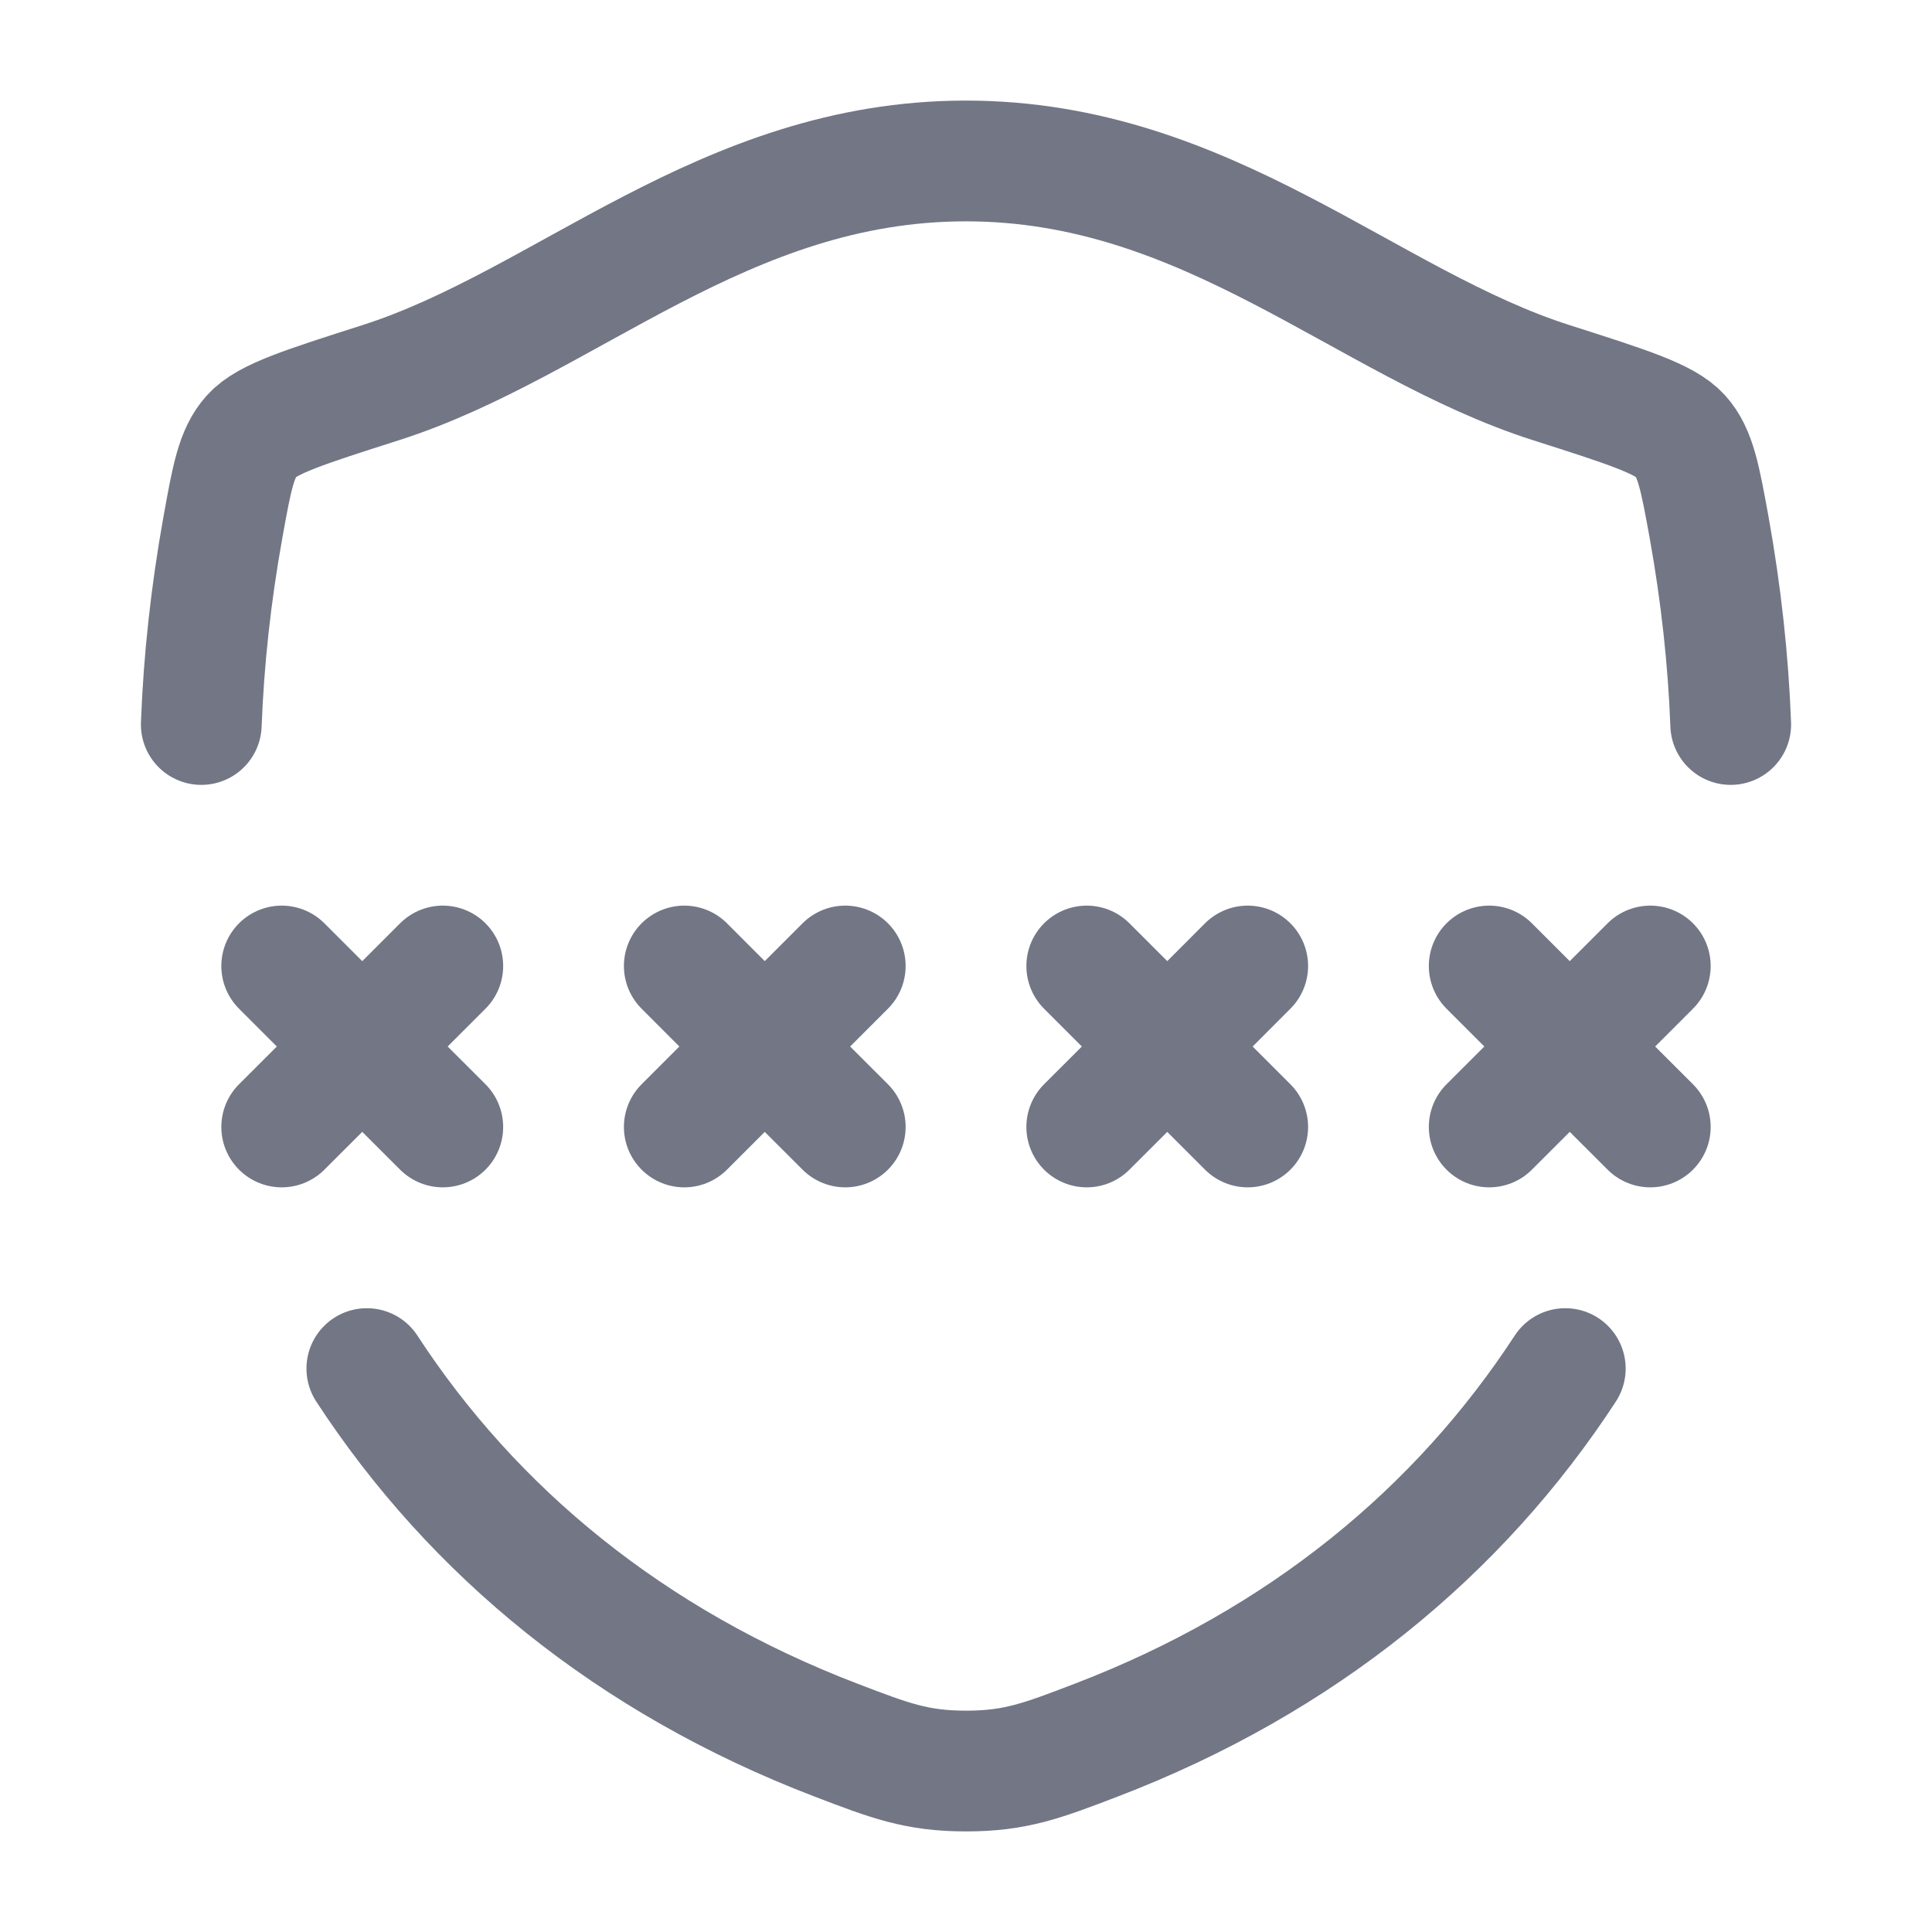
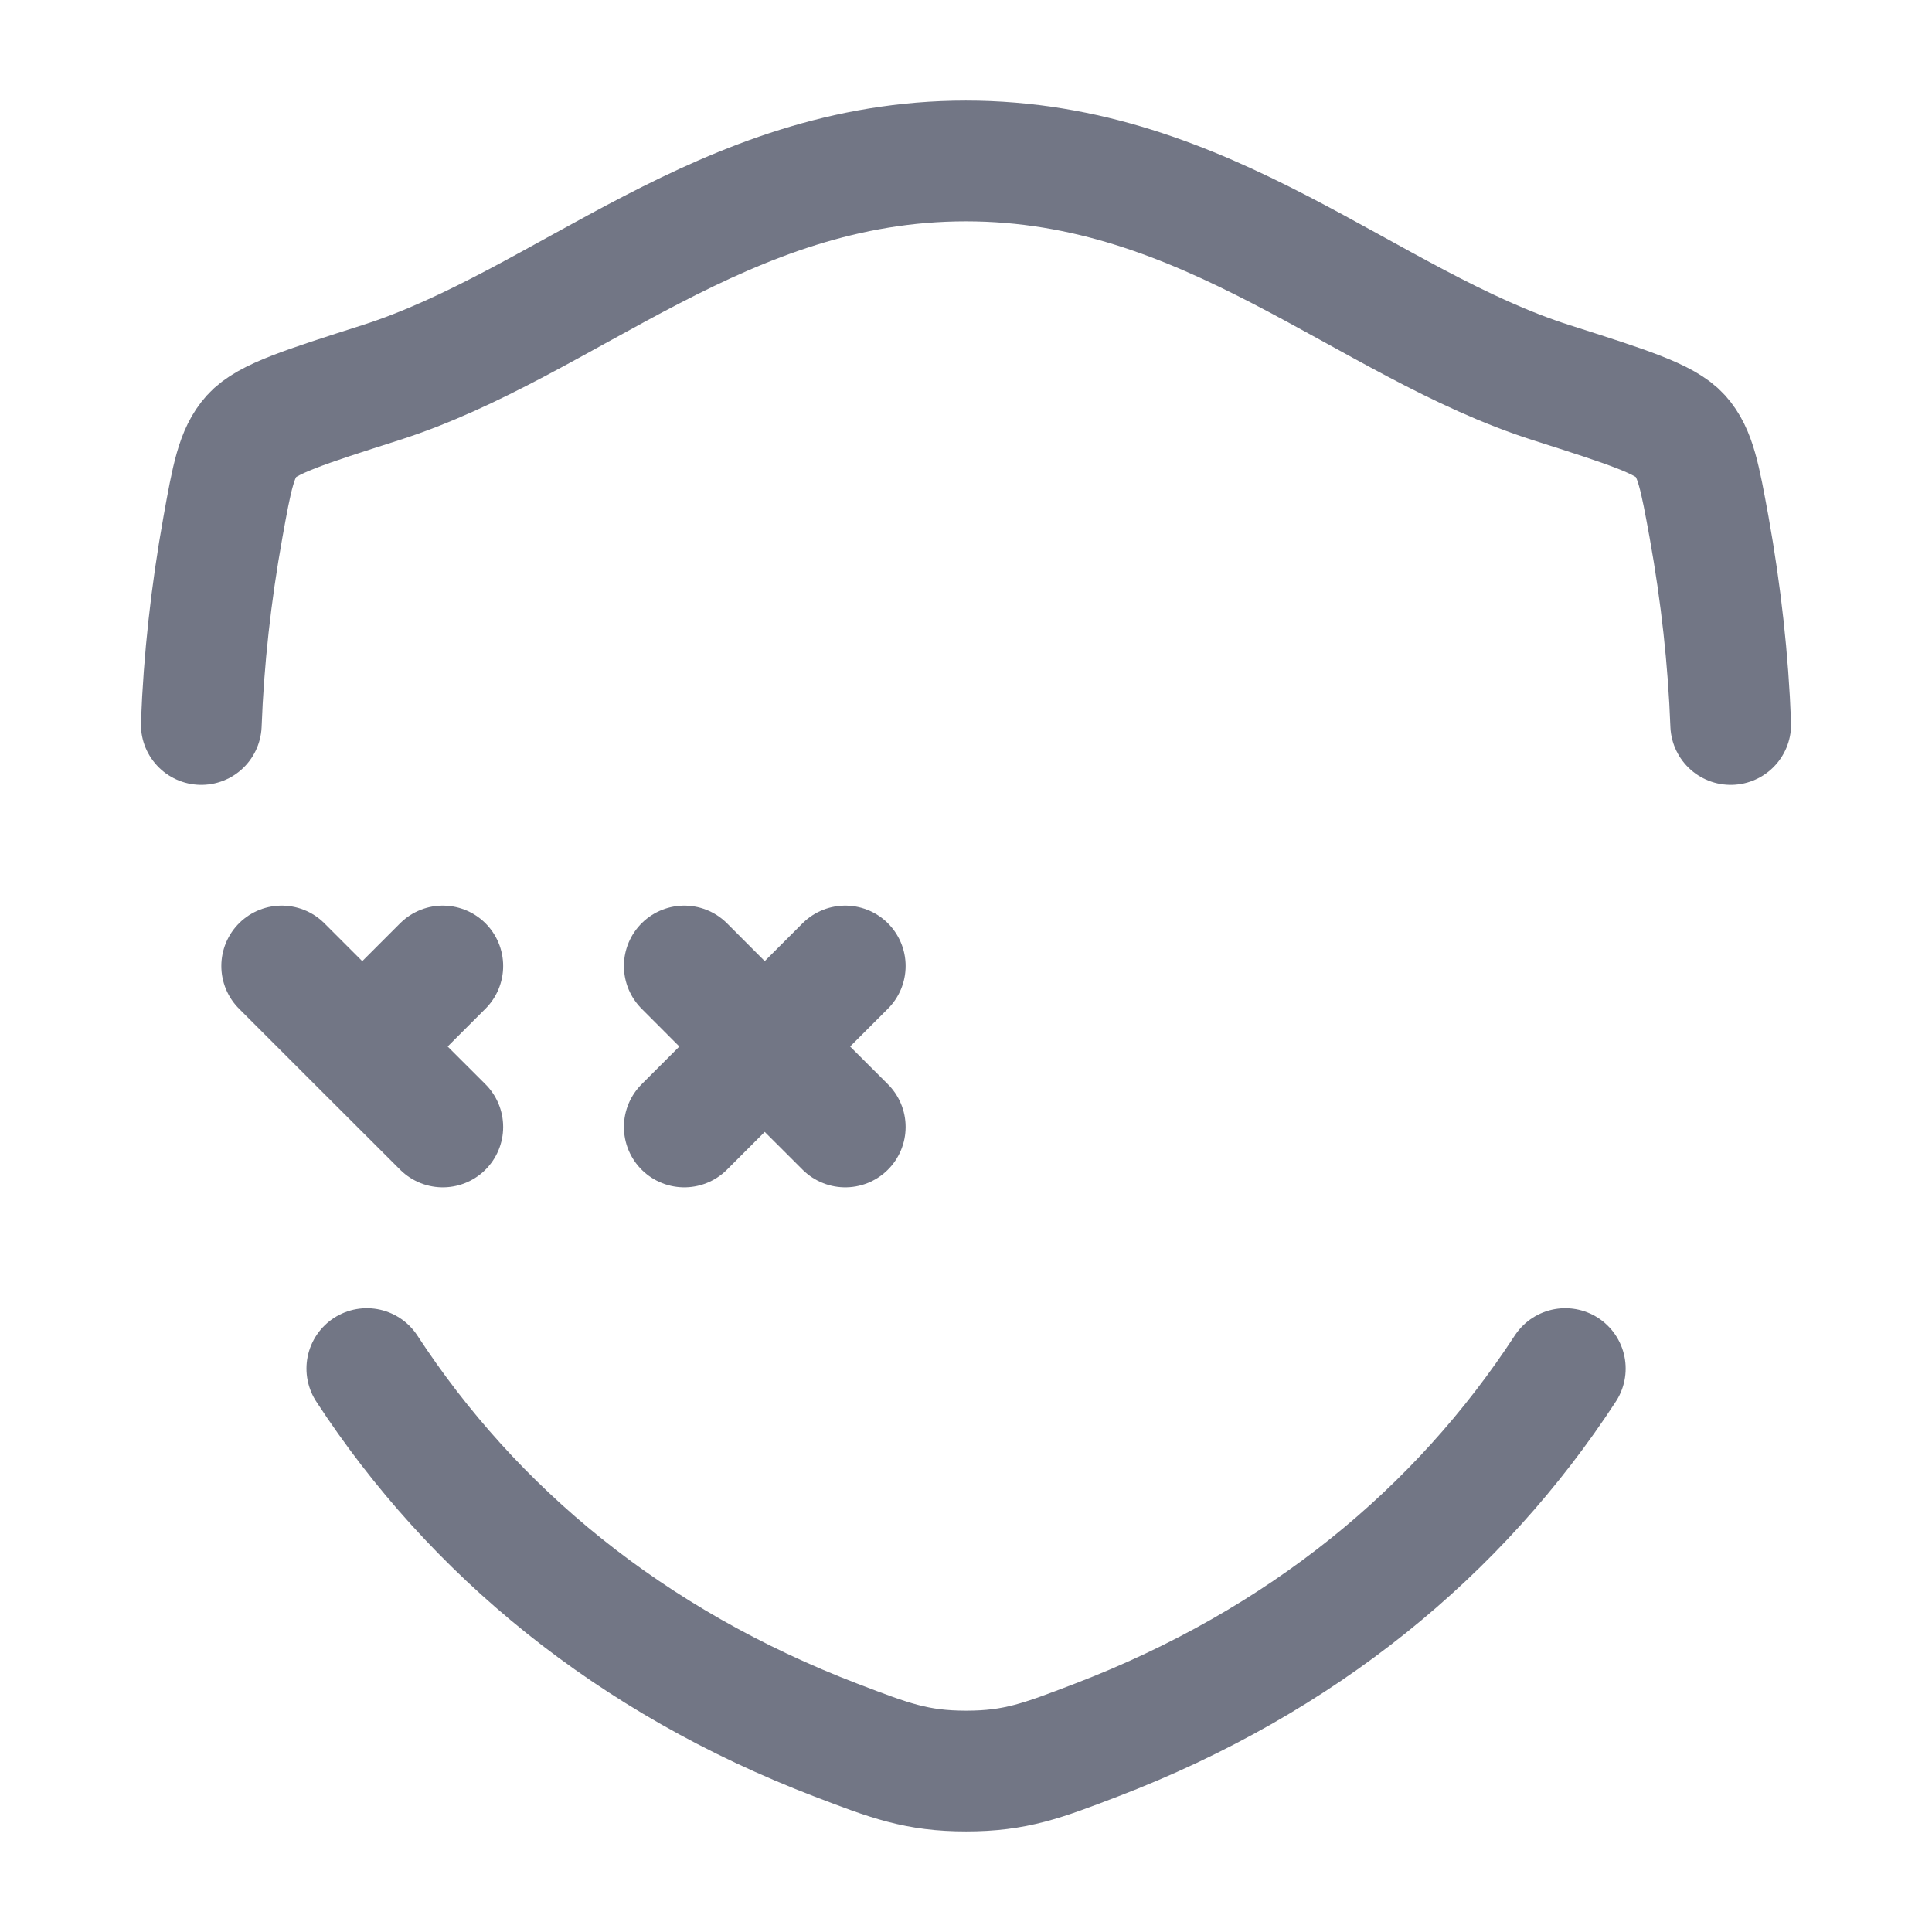
<svg xmlns="http://www.w3.org/2000/svg" width="16" height="16" viewBox="0 0 16 16" fill="none">
  <g opacity="0.6">
    <path d="M1.667 6C1.687 5.464 1.747 4.918 1.846 4.367C1.92 3.956 1.957 3.751 2.084 3.61C2.211 3.469 2.524 3.37 3.15 3.17C4.689 2.679 5.991 1.333 7.999 1.333C10.007 1.333 11.31 2.68 12.85 3.17C13.476 3.37 13.789 3.469 13.916 3.61C14.042 3.75 14.079 3.956 14.154 4.367C14.253 4.918 14.313 5.464 14.333 6M12.963 11.334C12.083 12.682 10.785 13.758 9.076 14.412C8.632 14.582 8.41 14.667 8.001 14.667C7.592 14.667 7.37 14.582 6.926 14.412C5.217 13.758 3.918 12.682 3.038 11.334" stroke="#141B34" stroke-linecap="round" stroke-linejoin="round" />
    <path d="M5.667 8L6.333 8.667M6.333 8.667L7 9.333M6.333 8.667L7 8M6.333 8.667L5.667 9.333" stroke="#141B34" stroke-linecap="round" />
-     <path d="M2.333 8L3 8.667M3 8.667L3.667 9.333M3 8.667L3.667 8M3 8.667L2.333 9.333" stroke="#141B34" stroke-linecap="round" />
-     <path d="M9 8L9.667 8.667M9.667 8.667L10.333 9.333M9.667 8.667L10.333 8M9.667 8.667L9 9.333" stroke="#141B34" stroke-linecap="round" />
-     <path d="M12.333 8L13 8.667M13 8.667L13.667 9.333M13 8.667L13.667 8M13 8.667L12.333 9.333" stroke="#141B34" stroke-linecap="round" />
+     <path d="M2.333 8L3 8.667M3 8.667L3.667 9.333M3 8.667L3.667 8M3 8.667" stroke="#141B34" stroke-linecap="round" />
  </g>
</svg>